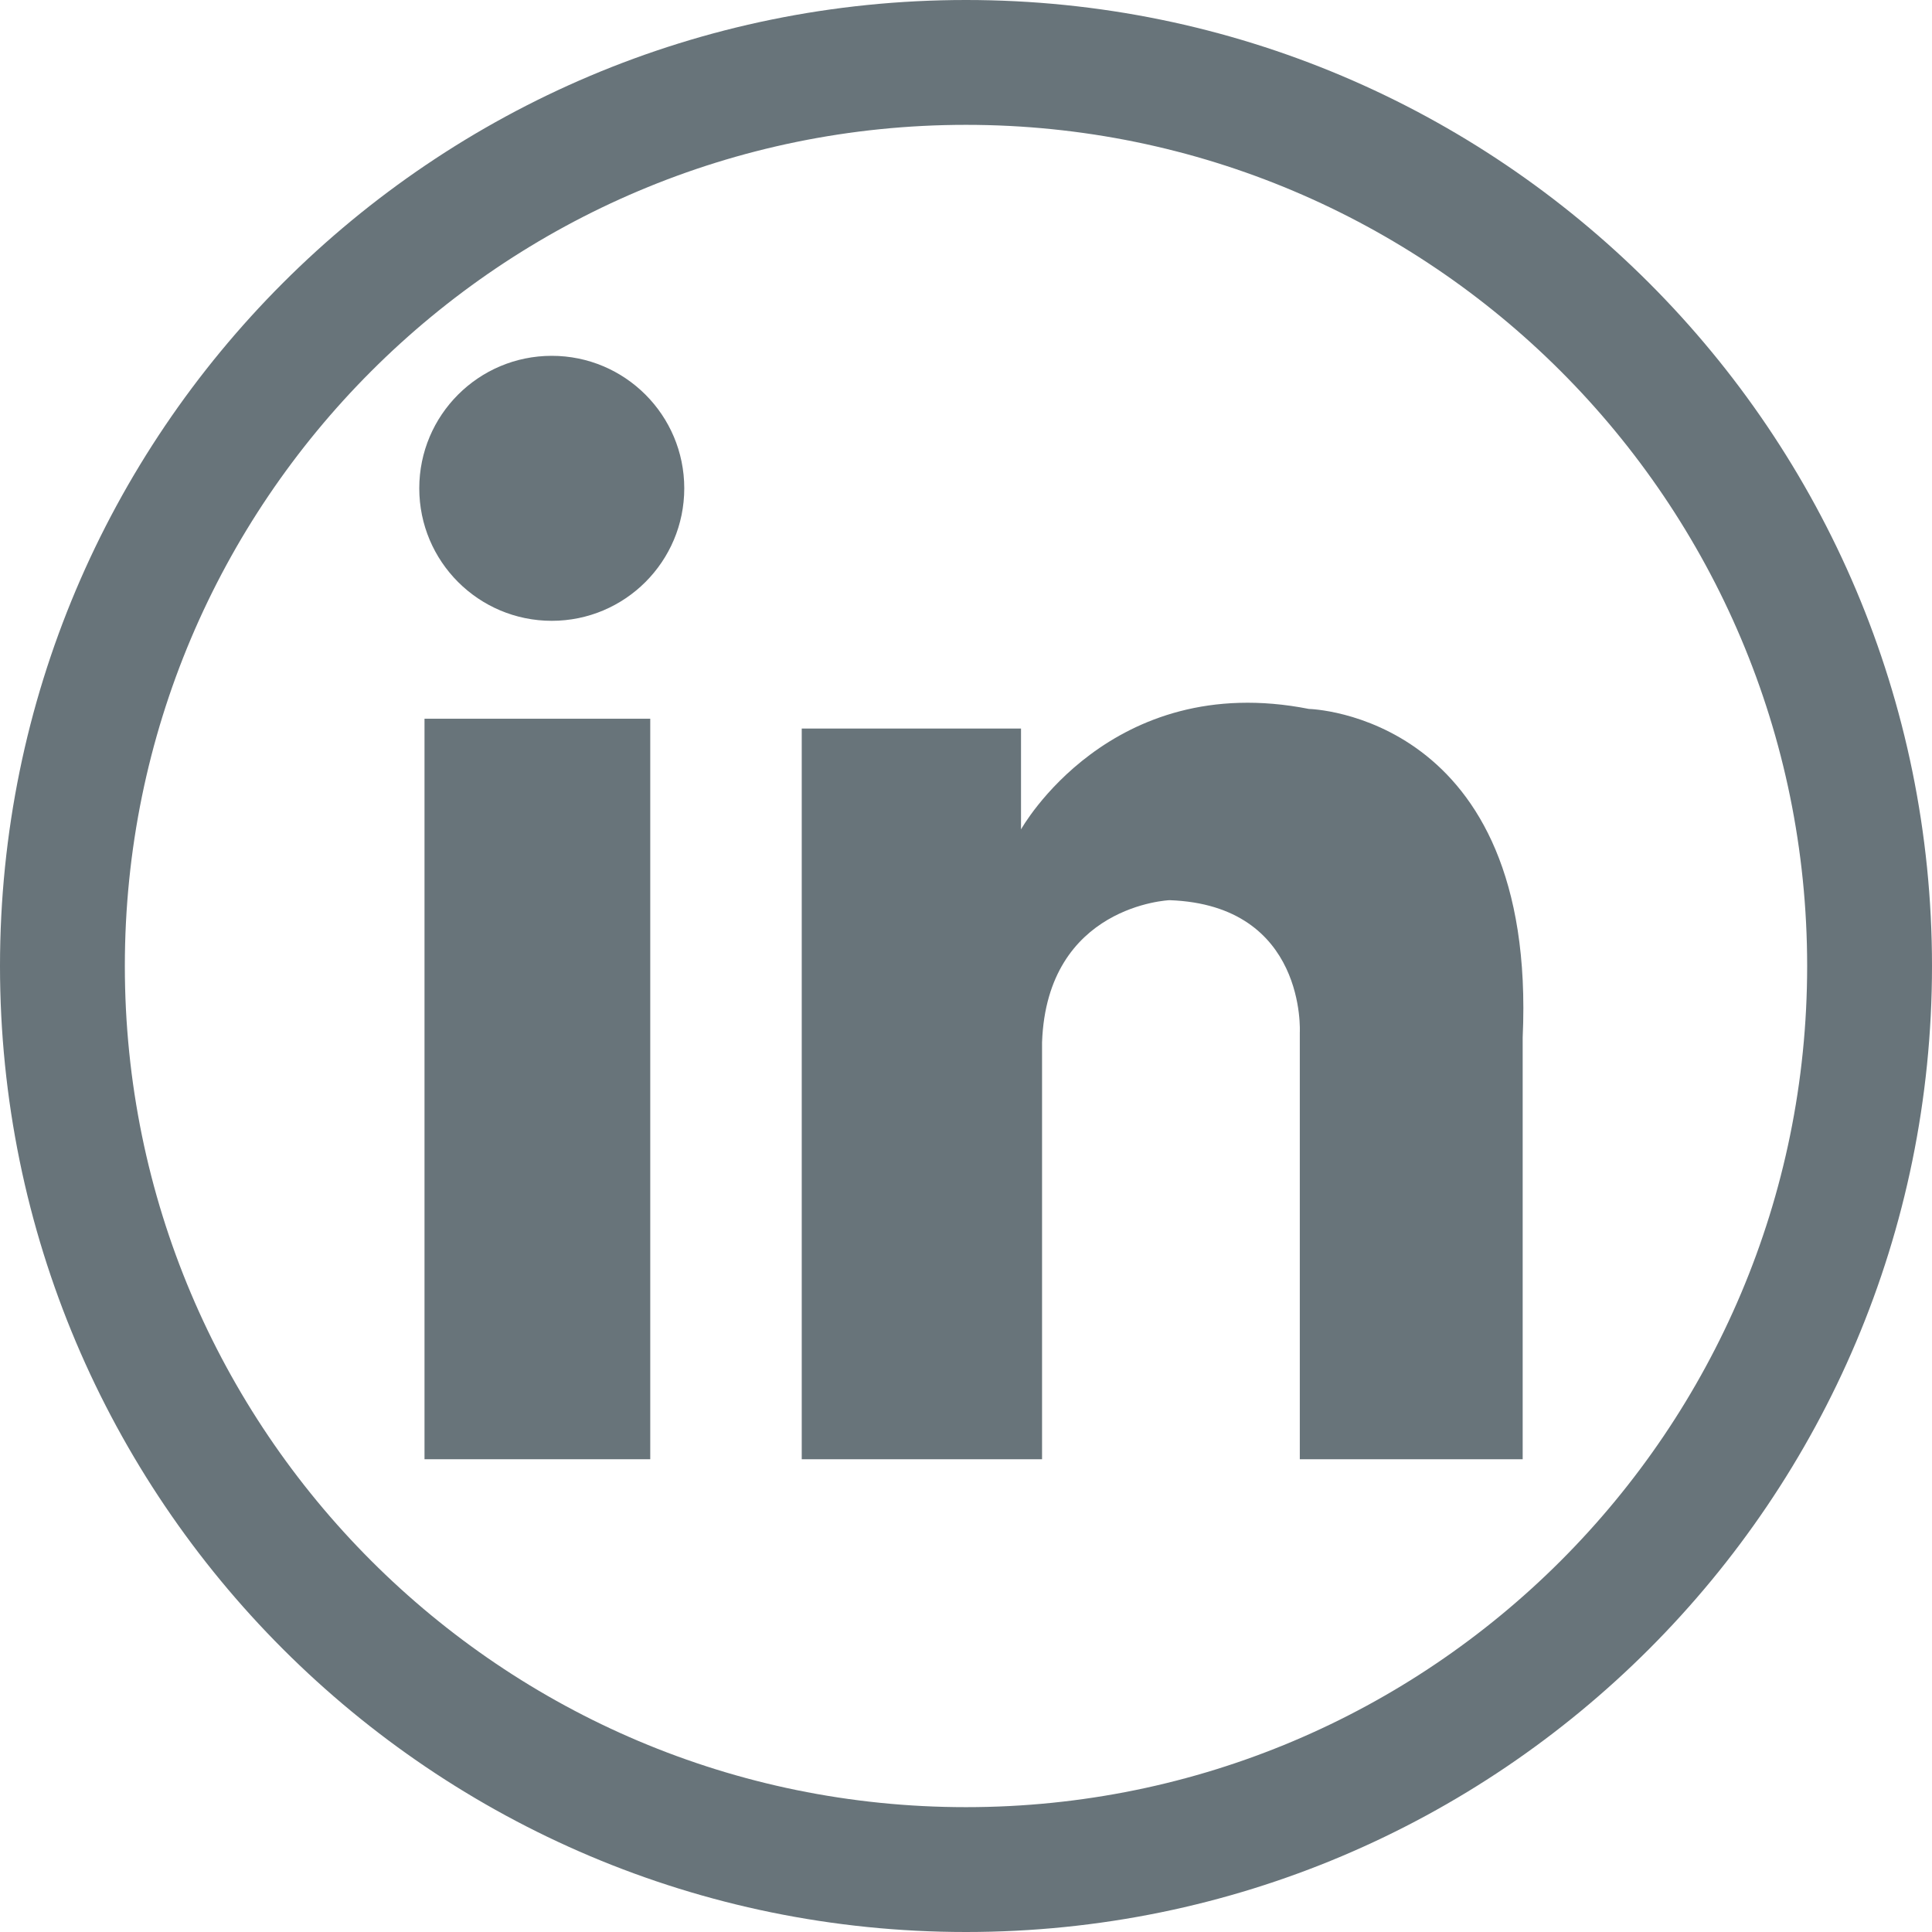
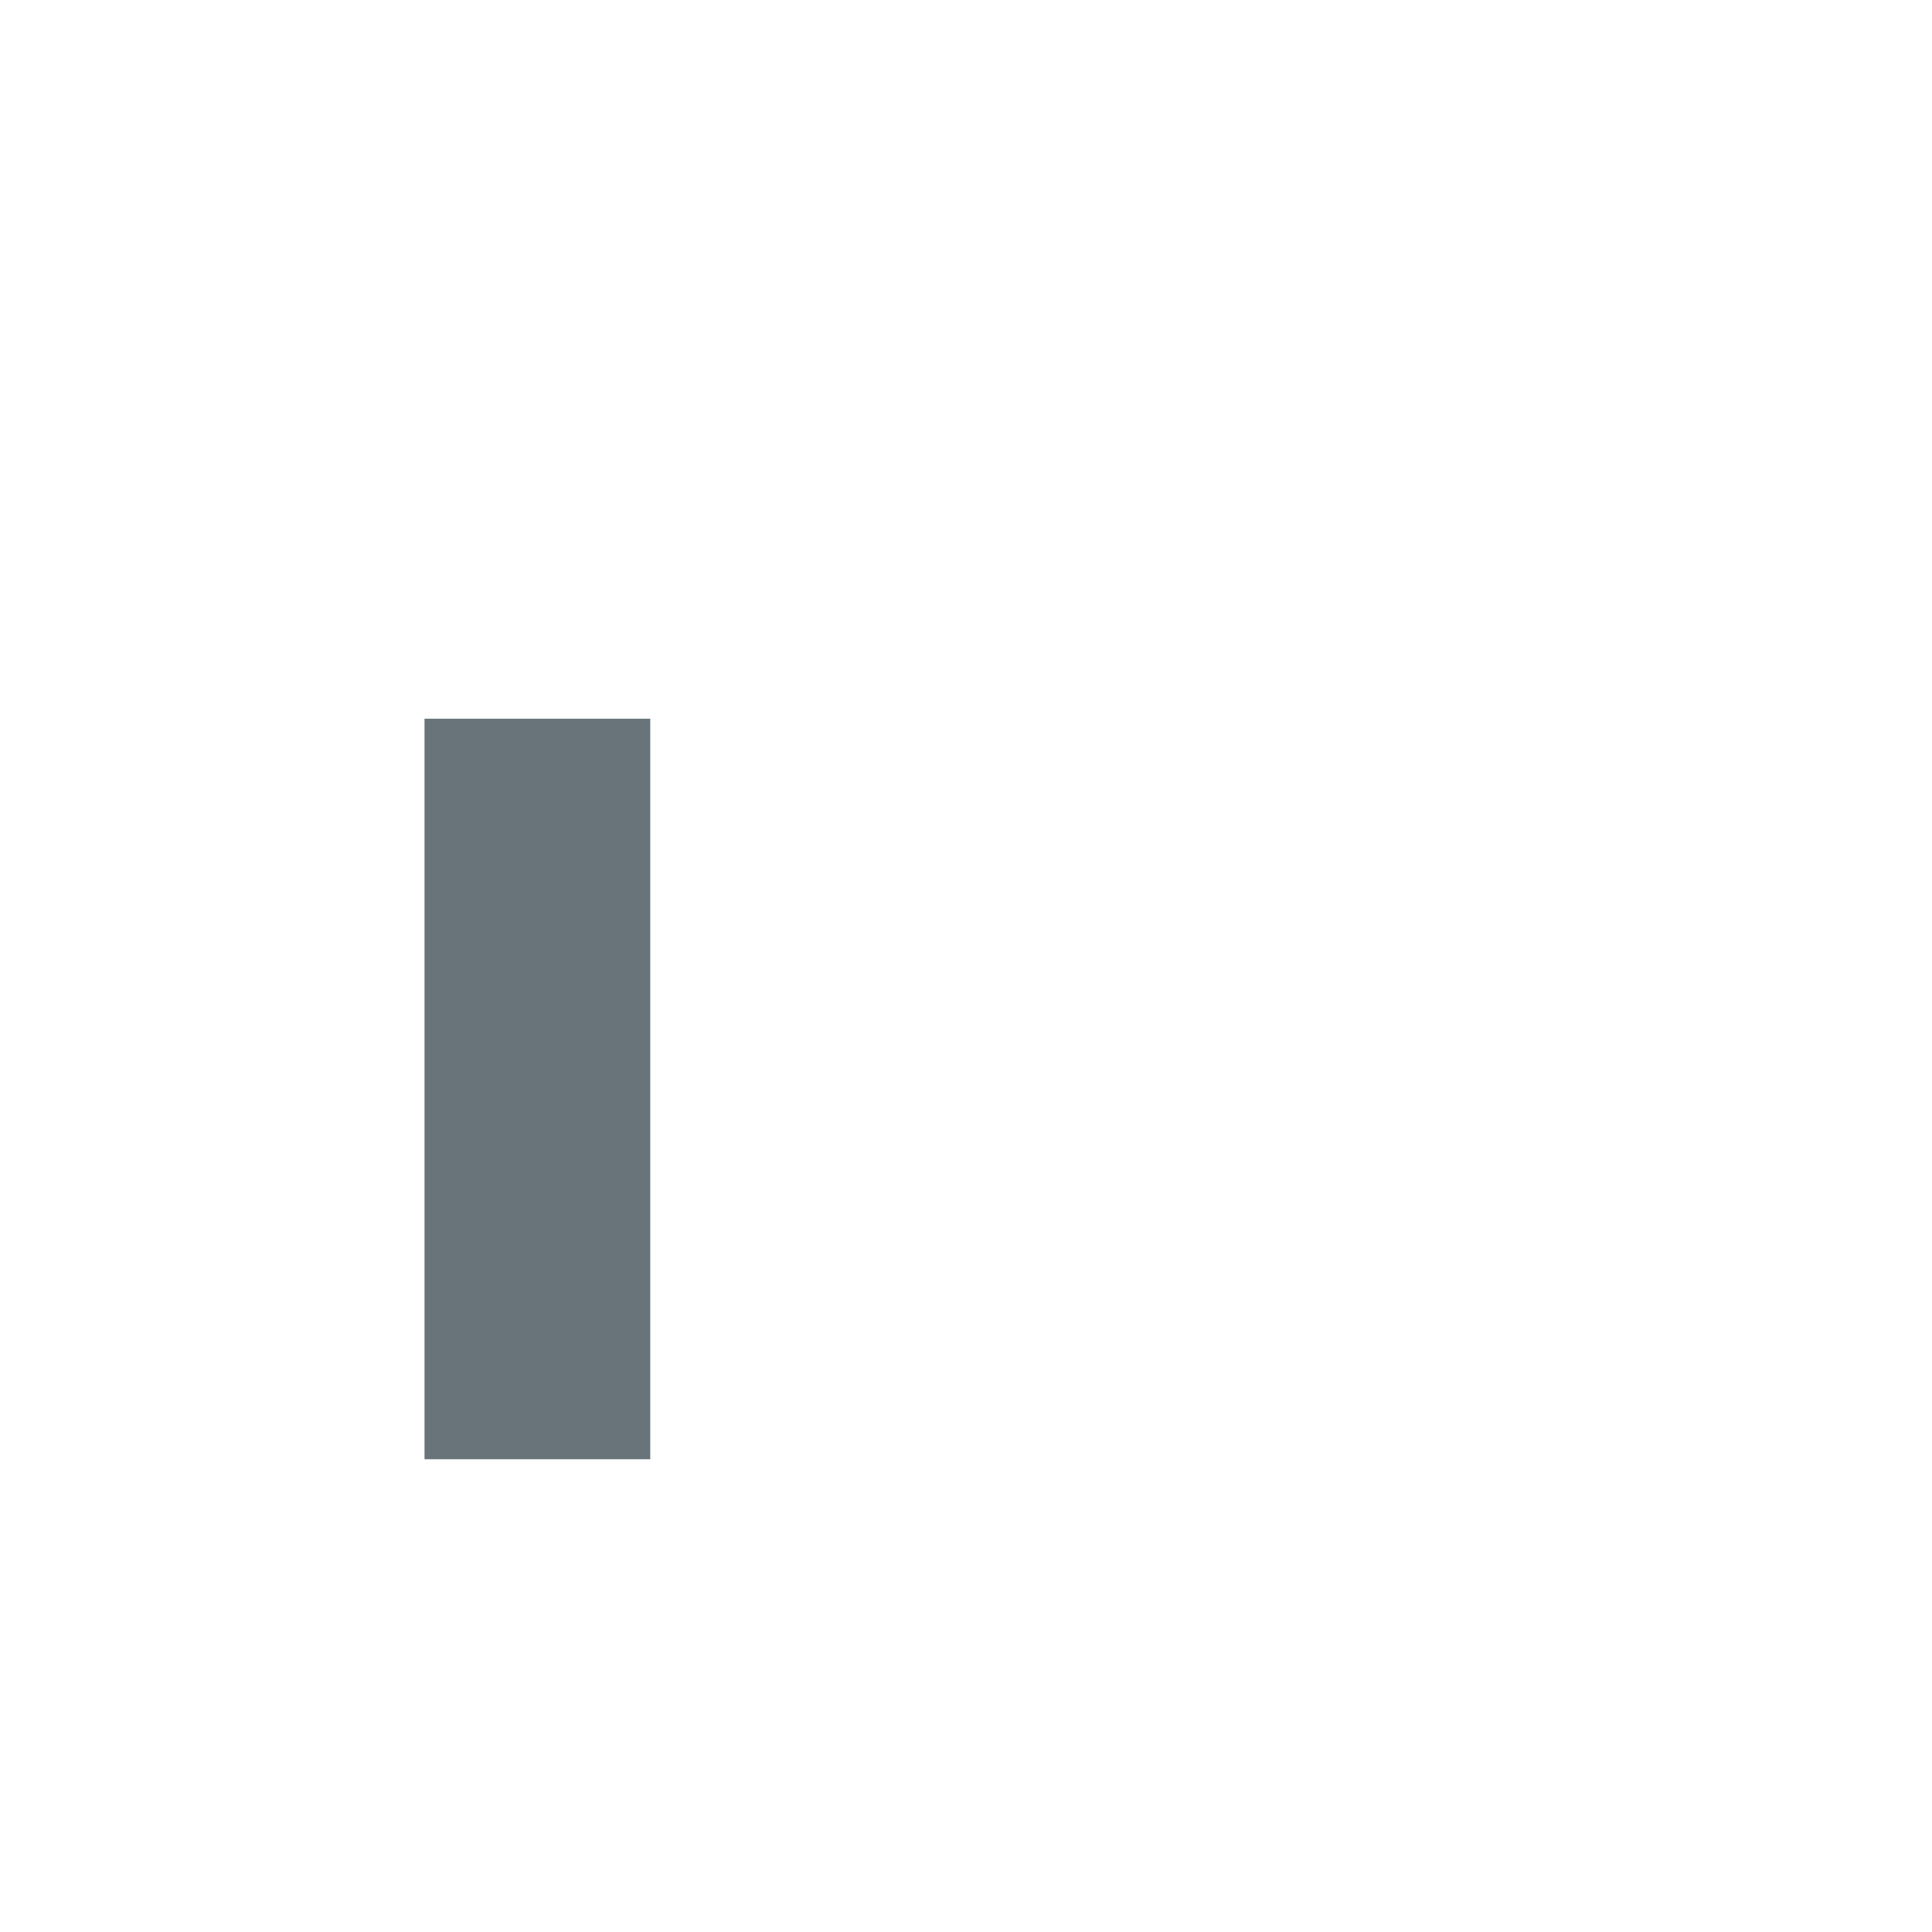
<svg xmlns="http://www.w3.org/2000/svg" id="Layer_2" data-name="Layer 2" width="30" height="30" viewBox="0 0 472 472">
  <defs>
    <style>
      .cls-1 {
        fill: #68747a;
      }
    </style>
  </defs>
  <g id="Layer_28" data-name="Layer 28">
-     <path class="cls-1" d="m236,0C105.66,0,0,105.66,0,236s105.66,236,236,236,236-105.66,236-236S366.34,0,236,0Zm0,441.5c-113.49,0-205.5-92.01-205.5-205.5S122.51,30.5,236,30.5s205.5,92.01,205.5,205.5-92.01,205.5-205.5,205.5Z" />
-   </g>
+     </g>
  <g id="Layer_34" data-name="Layer 34">
    <g>
-       <circle class="cls-1" cx="134.8" cy="119.3" r="32.37" />
      <rect class="cls-1" x="103.71" y="175.59" width="55.15" height="180.91" />
-       <path class="cls-1" d="m195.88,177.99h53.56v24.64s21.73-39.02,70.35-29.43c0,0,55.81,1.2,52.21,80.27v103.03h-54.45v-104.23s1.73-31.15-31.82-32.35c0,0-29.95,1.2-31.15,34.74v101.84h-58.71v-178.51Z" />
    </g>
  </g>
</svg>